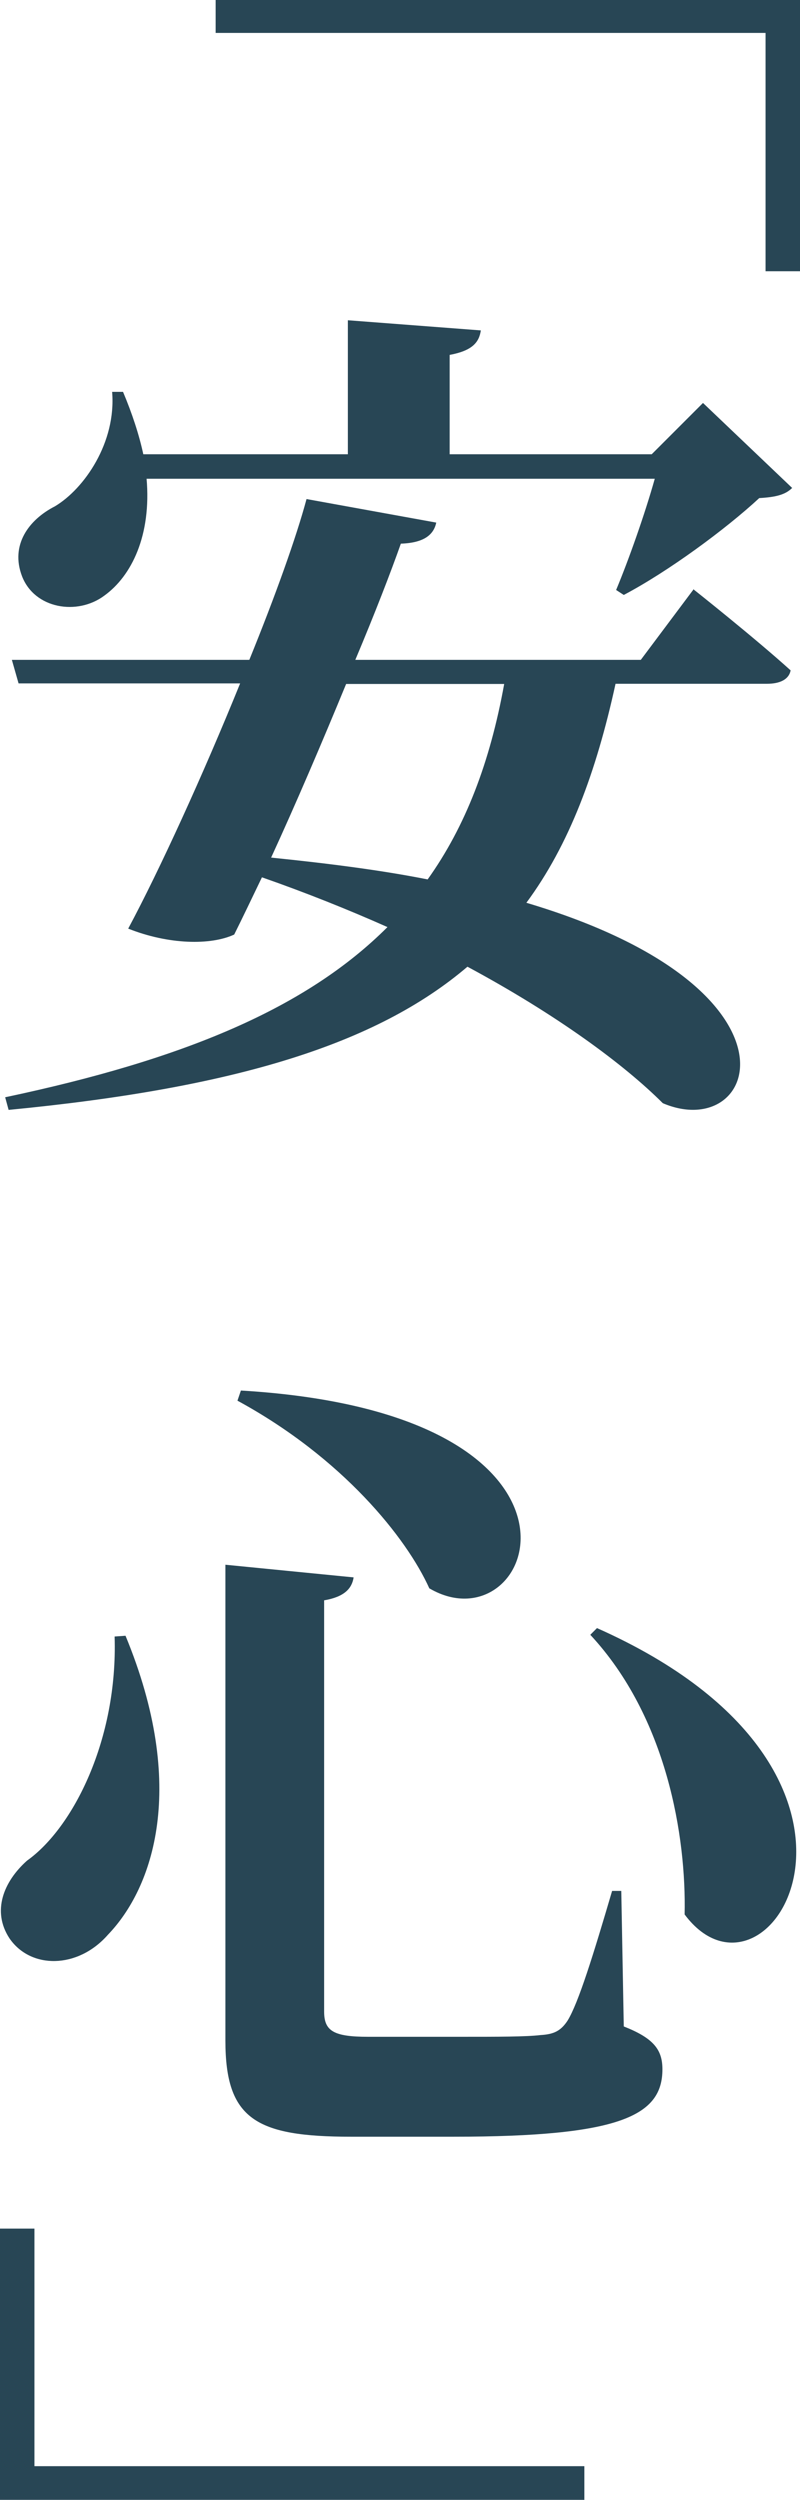
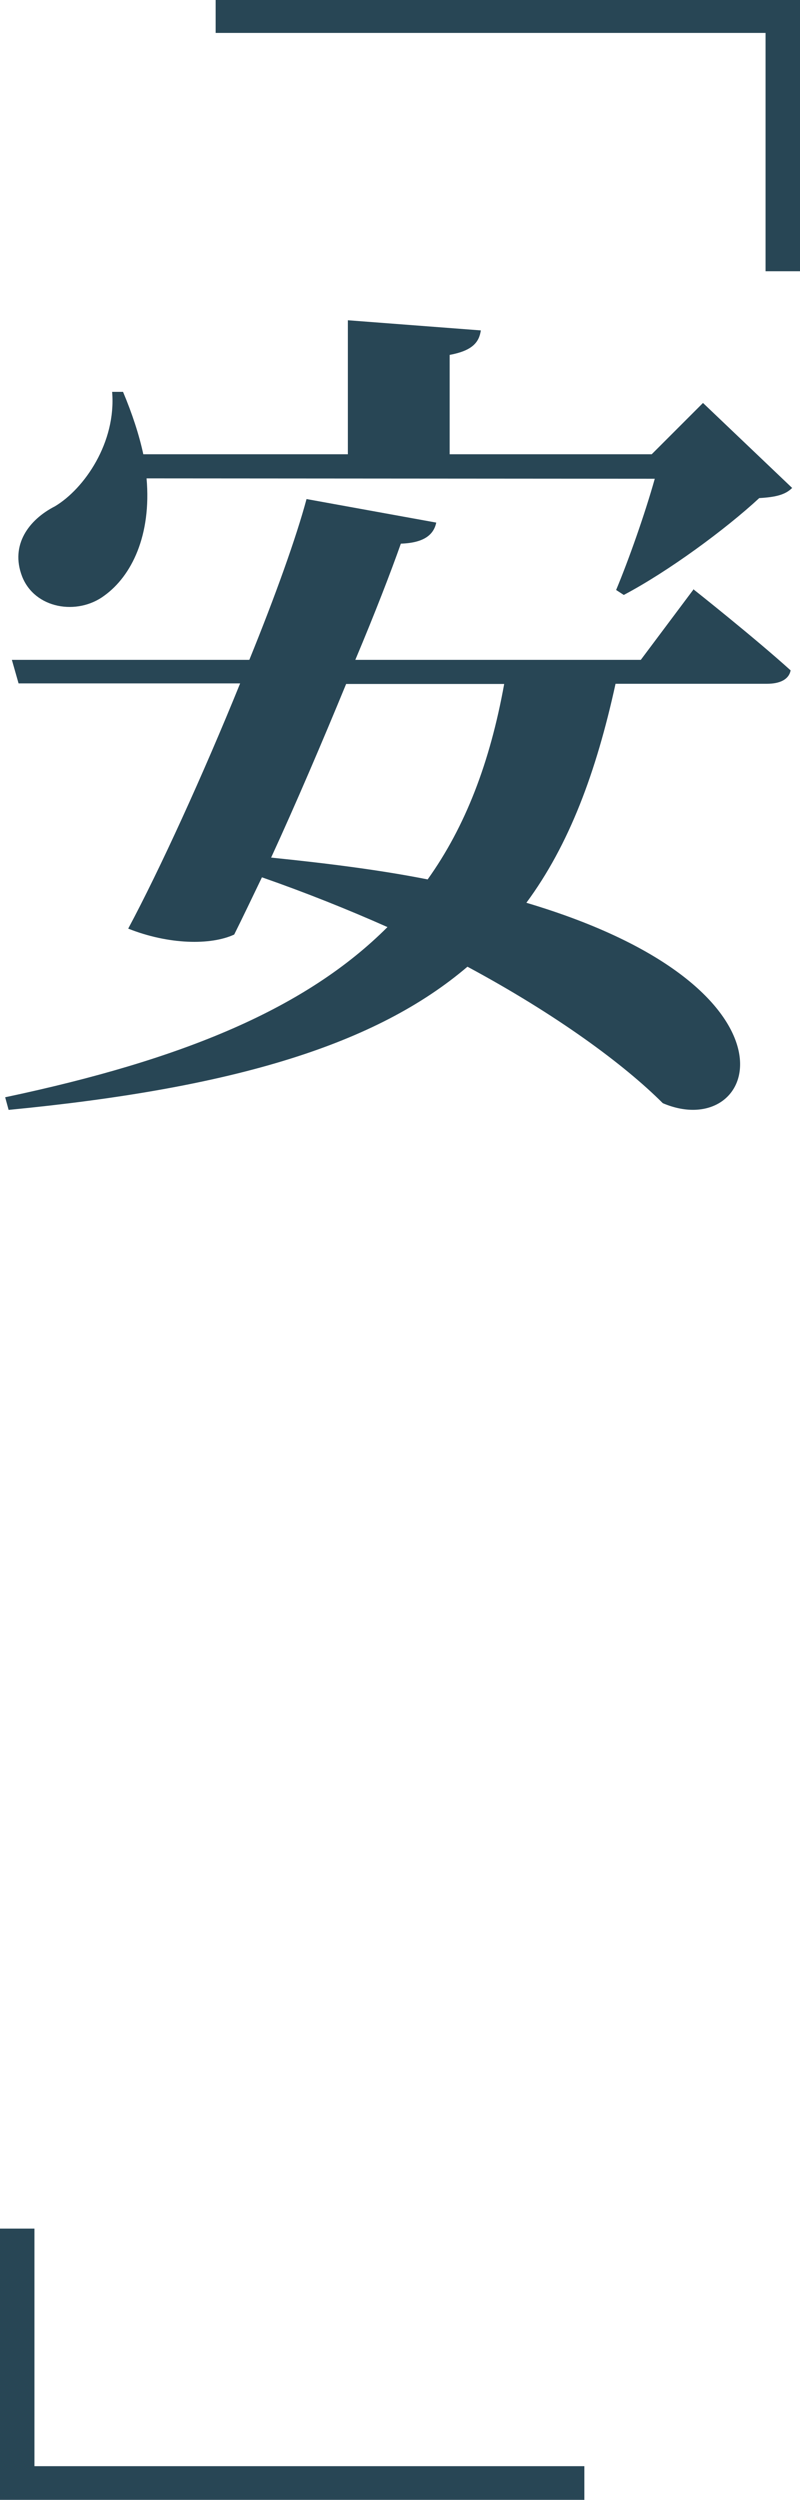
<svg xmlns="http://www.w3.org/2000/svg" id="_レイヤー_2" data-name="レイヤー 2" viewBox="0 0 41.81 130.59">
  <defs>
    <style>
      .cls-1 {
        fill: #284655;
      }
    </style>
  </defs>
  <g id="_レイヤー_1-2" data-name="レイヤー 1">
    <g>
      <path class="cls-1" d="M41.81,0v14.17h-1.8V1.72H11.27V0h30.54Z" />
-       <path class="cls-1" d="M36.26,30.8s3.17,2.51,5.06,4.22c-.09.48-.57.7-1.23.7h-7.92c-1.01,4.62-2.42,8.41-4.66,11.44,15.09,4.49,12.1,12.59,7.13,10.47-2.02-2.02-5.54-4.62-10.21-7.13-4.75,4.05-12.15,6.34-23.98,7.48l-.18-.66c9.37-1.98,15.75-4.66,19.98-8.89-2.07-.92-4.27-1.8-6.56-2.6-.53,1.1-1.01,2.11-1.45,2.99-1.23.57-3.43.53-5.54-.31,1.63-3.04,3.92-8.05,5.85-12.81H.97l-.35-1.23h12.41c1.36-3.34,2.46-6.42,2.99-8.4l6.78,1.23c-.13.62-.62,1.06-1.85,1.1-.53,1.5-1.36,3.65-2.38,6.07h14.92l2.77-3.7ZM7.66,24.99c.26,2.99-.79,5.1-2.2,6.12-1.41,1.06-3.65.7-4.31-1.01-.62-1.63.35-2.95,1.72-3.65,1.54-.92,3.21-3.34,2.99-5.98h.57c.48,1.14.84,2.24,1.06,3.26h10.69v-7l6.95.53c-.09.62-.44,1.06-1.63,1.28v5.19h10.56l2.68-2.68,4.66,4.44c-.35.35-.84.48-1.72.53-1.76,1.63-4.75,3.83-7.08,5.06l-.4-.26c.66-1.58,1.5-3.96,2.02-5.81H7.66ZM18.09,35.73c-1.23,2.99-2.64,6.29-3.92,9.07,3.04.31,5.76.66,8.18,1.14,1.98-2.77,3.26-6.12,4-10.21h-8.27Z" />
-       <path class="cls-1" d="M6.56,85.45c3.26,7.88,1.45,13.16-.92,15.62-1.58,1.8-4.05,1.8-5.15.18-.92-1.41-.31-2.95.92-4.05,2.42-1.72,4.75-6.34,4.58-11.71l.57-.04ZM18.48,82.41c-.09.57-.48,1.01-1.54,1.19v21.48c0,1.01.48,1.32,2.29,1.32h4.97c1.8,0,3.3,0,4.05-.09.7-.04,1.06-.22,1.41-.75.57-.92,1.36-3.48,2.33-6.78h.48l.13,7.08c1.58.62,2.02,1.23,2.02,2.24,0,2.42-2.2,3.52-10.91,3.52h-5.37c-4.97,0-6.56-.92-6.56-5.02v-24.86l6.69.66ZM22.44,82.98c-1.19-2.64-4.53-6.82-10.03-9.81l.18-.53c20.07,1.19,15.36,13.55,9.86,10.34ZM35.78,100.01c.09-4.05-.92-10.3-4.93-14.61l.35-.35c17.12,7.61,8.98,20.86,4.58,14.96Z" />
+       <path class="cls-1" d="M36.26,30.8s3.17,2.51,5.06,4.22c-.09.48-.57.7-1.23.7h-7.92c-1.01,4.62-2.42,8.41-4.66,11.44,15.09,4.49,12.1,12.59,7.13,10.47-2.02-2.02-5.54-4.62-10.21-7.13-4.75,4.05-12.15,6.34-23.98,7.48l-.18-.66c9.37-1.98,15.75-4.66,19.98-8.89-2.07-.92-4.27-1.8-6.56-2.6-.53,1.1-1.01,2.11-1.45,2.99-1.23.57-3.43.53-5.54-.31,1.63-3.04,3.92-8.05,5.85-12.81H.97l-.35-1.23h12.41c1.36-3.34,2.46-6.42,2.99-8.4l6.78,1.23c-.13.62-.62,1.06-1.85,1.1-.53,1.5-1.36,3.65-2.38,6.07h14.92l2.77-3.7ZM7.66,24.99c.26,2.99-.79,5.1-2.2,6.12-1.41,1.06-3.65.7-4.31-1.01-.62-1.63.35-2.95,1.72-3.65,1.54-.92,3.21-3.34,2.99-5.98h.57c.48,1.14.84,2.24,1.06,3.26h10.69v-7l6.95.53c-.09.62-.44,1.06-1.63,1.28v5.19h10.56l2.68-2.68,4.66,4.44c-.35.35-.84.48-1.72.53-1.76,1.63-4.75,3.83-7.08,5.06l-.4-.26c.66-1.58,1.5-3.96,2.02-5.81ZM18.09,35.73c-1.23,2.99-2.64,6.29-3.92,9.07,3.04.31,5.76.66,8.18,1.14,1.98-2.77,3.26-6.12,4-10.21h-8.27Z" />
      <path class="cls-1" d="M0,130.59v-14.17h1.8v12.41h28.74v1.76H0Z" />
    </g>
  </g>
</svg>